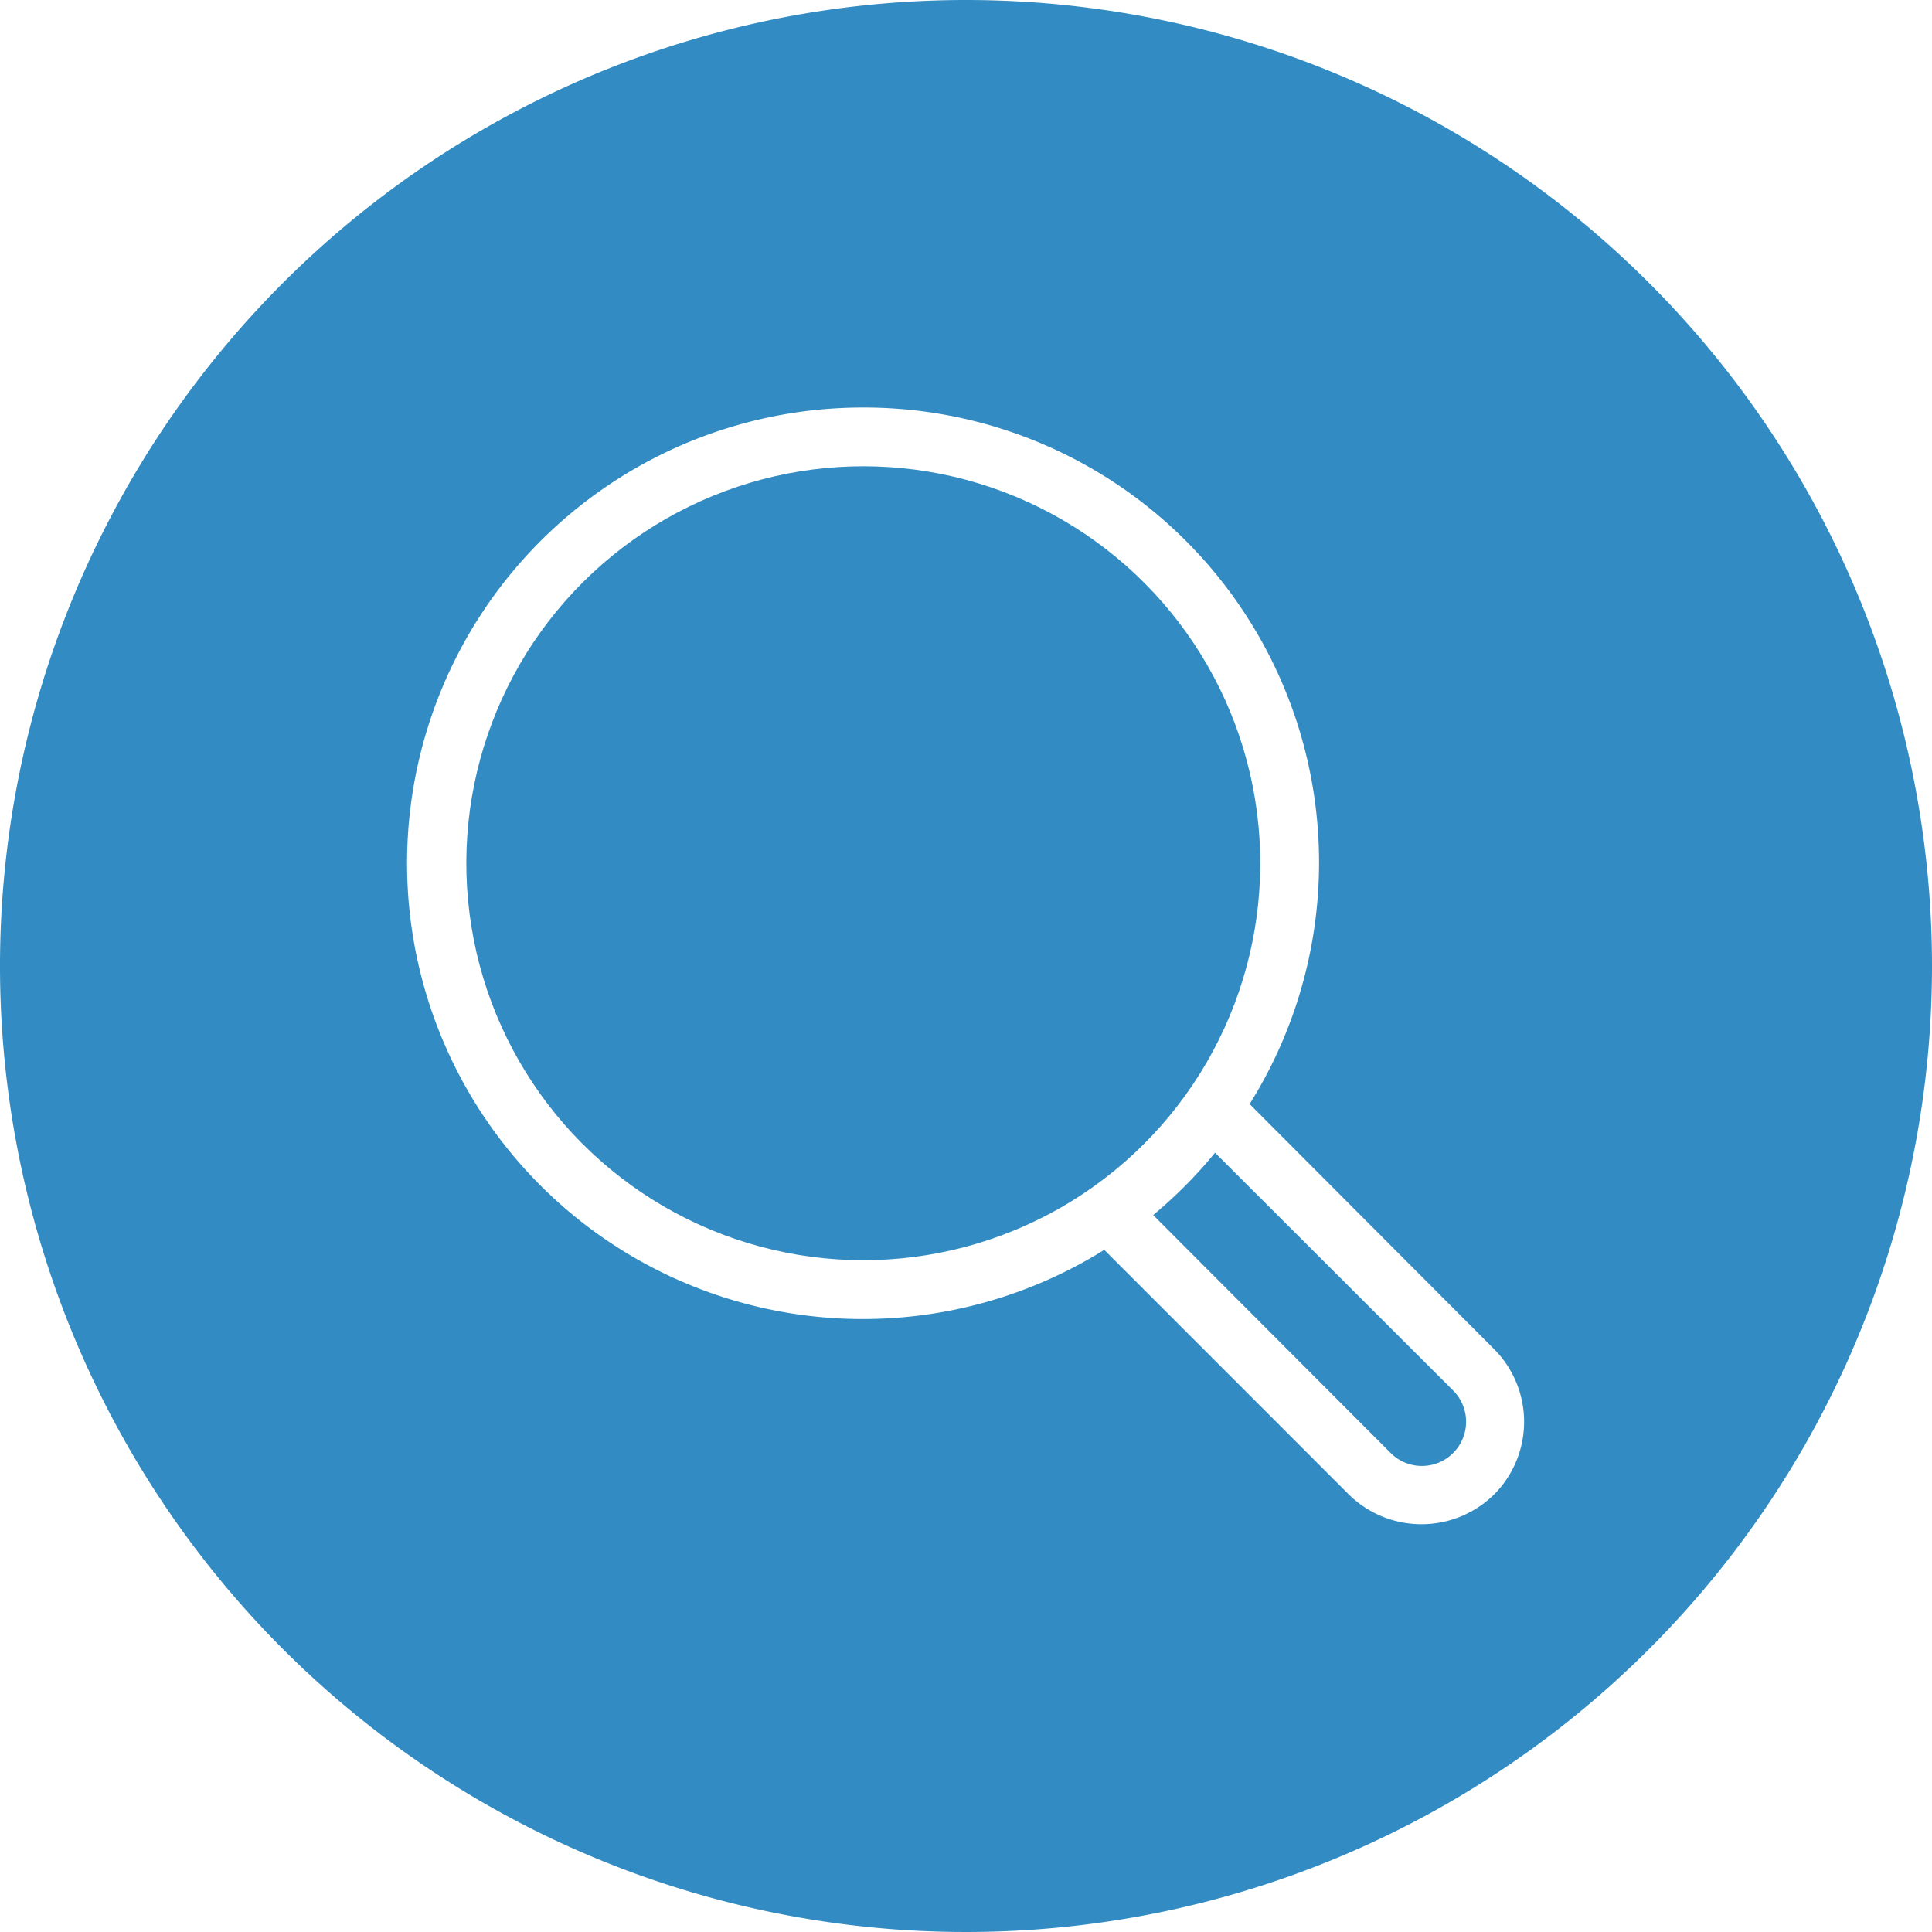
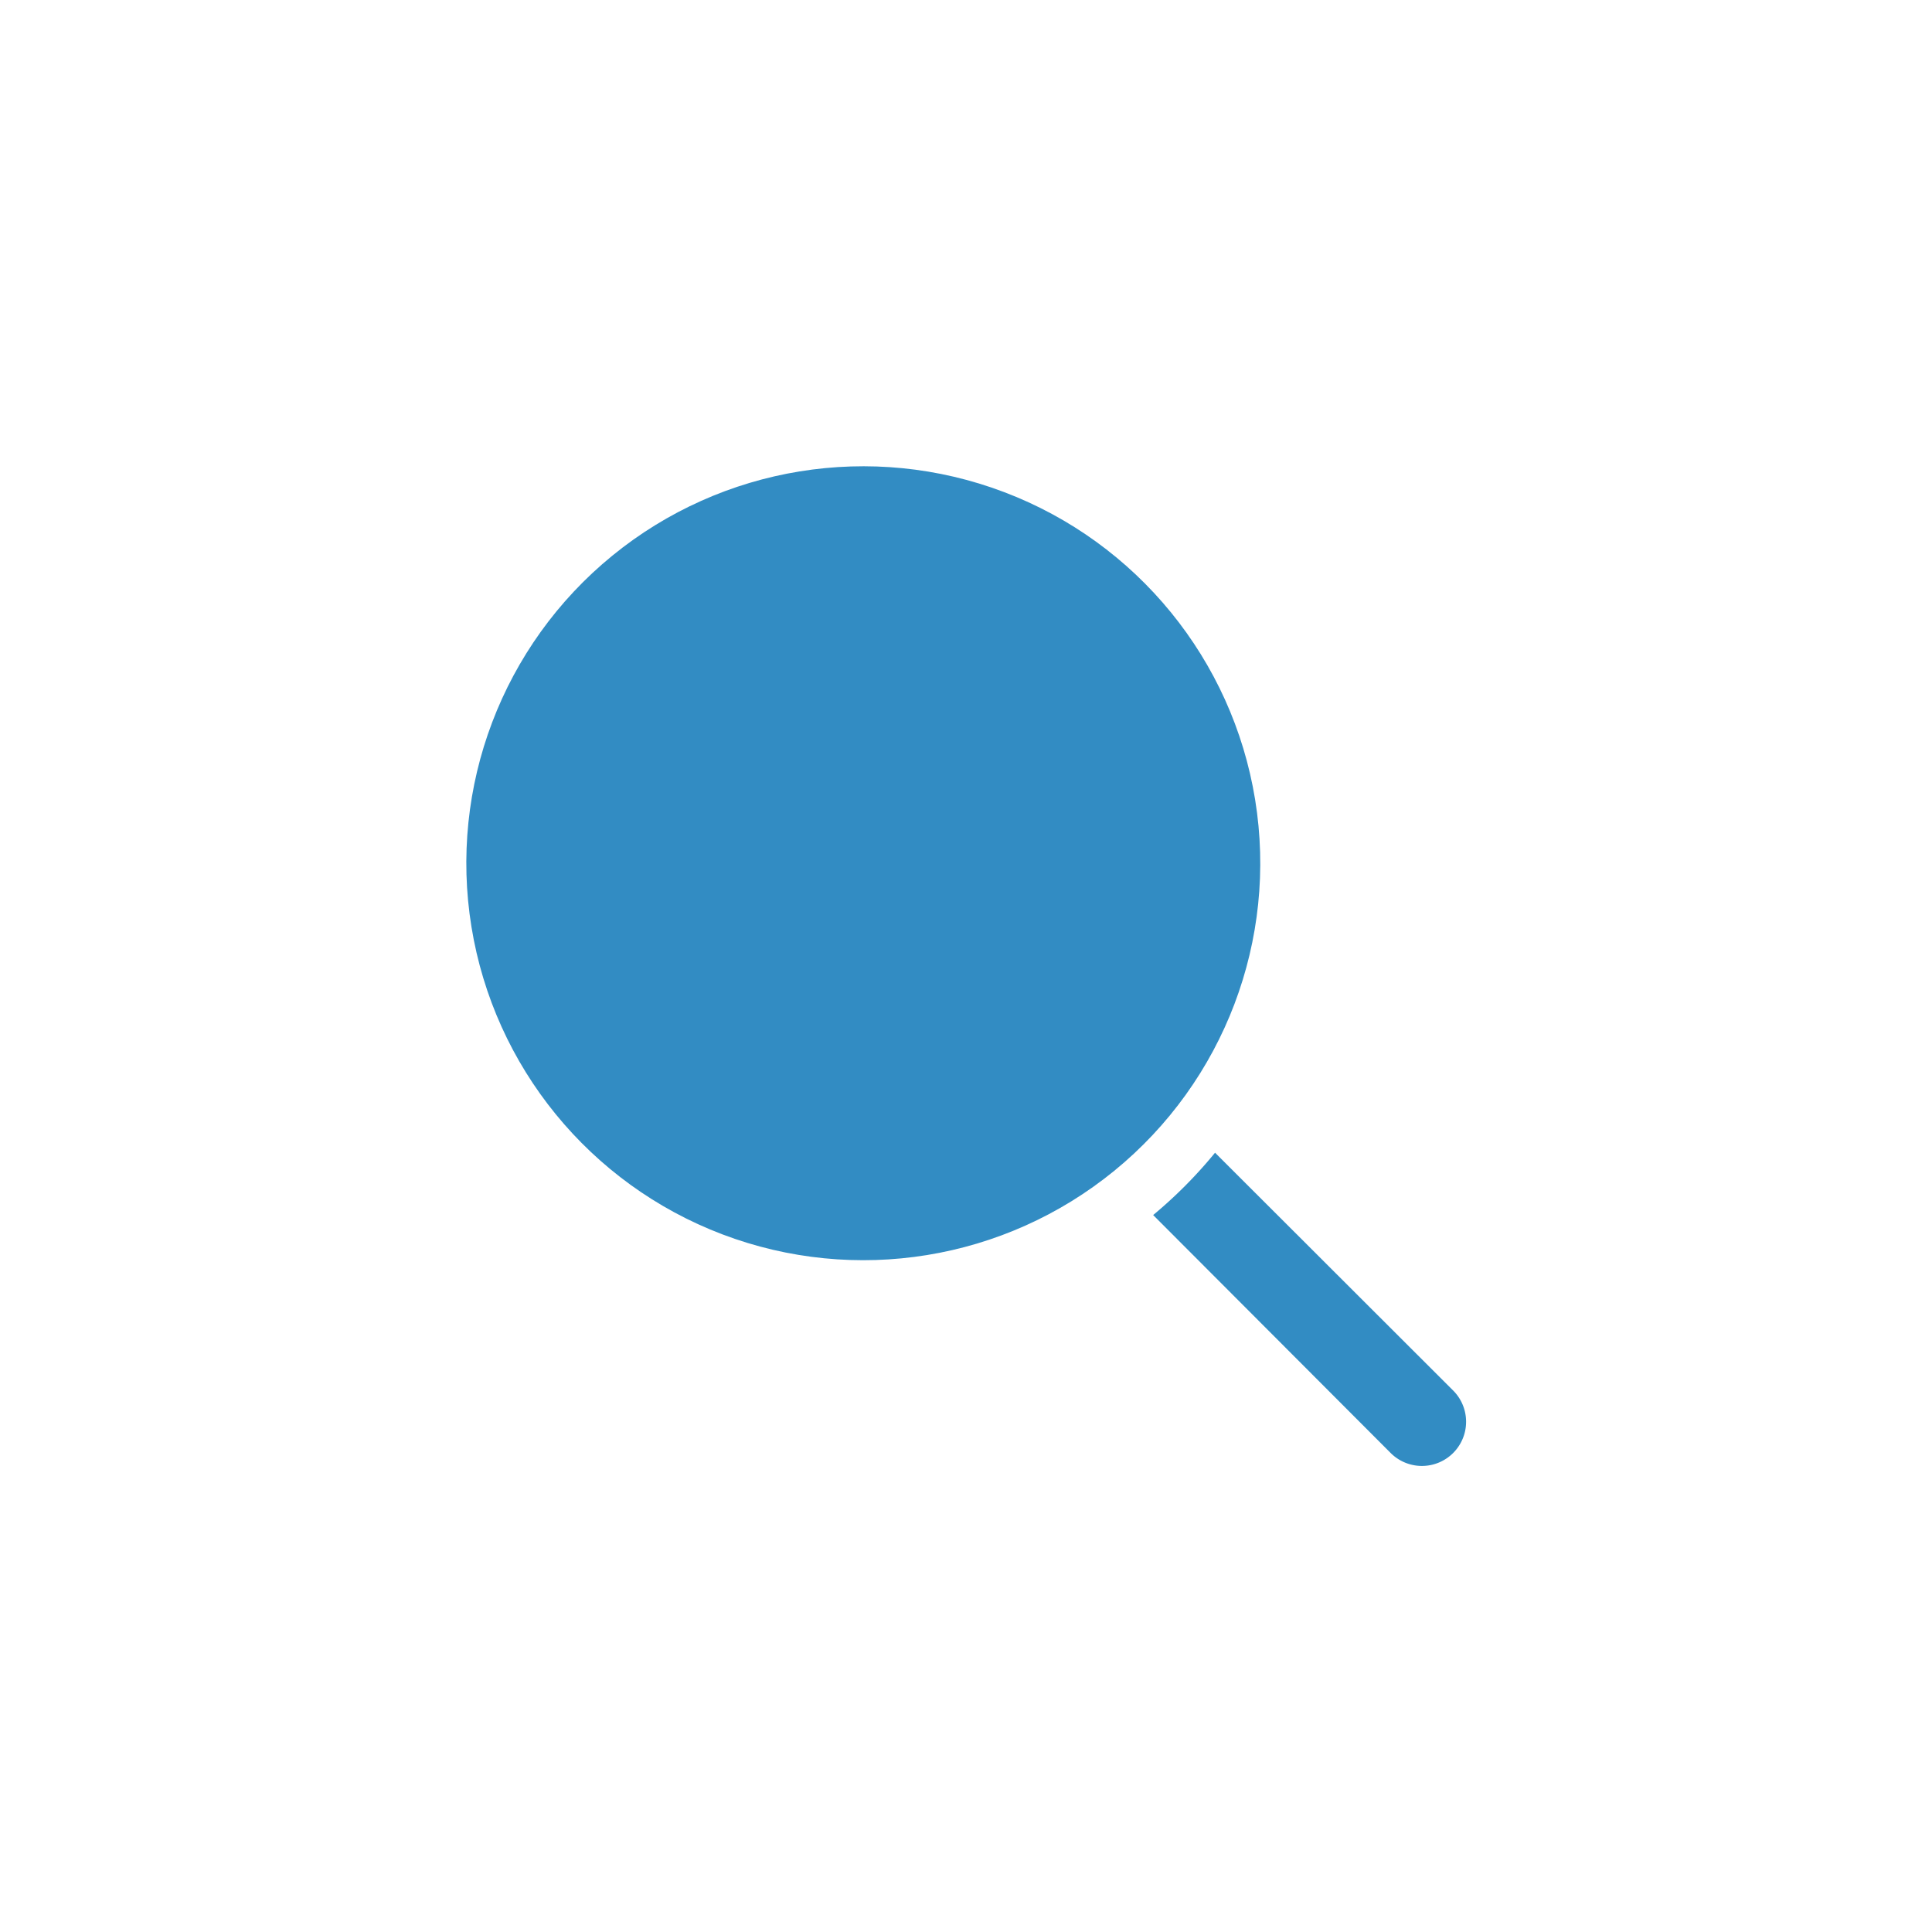
<svg xmlns="http://www.w3.org/2000/svg" viewBox="0 0 256 256">
  <defs>
    <style>.cls-1{fill:#328cc3;}</style>
  </defs>
  <title>icon-magnify</title>
  <g id="Layer_2" data-name="Layer 2">
    <g id="Layer_3" data-name="Layer 3">
      <circle class="cls-1" cx="114.39" cy="114.39" r="52.6" transform="translate(-16.85 19.8) rotate(-9.22)" />
      <path class="cls-1" d="M161,152.74A60.68,60.68,0,0,1,152.8,161l31.47,31.53a5.85,5.85,0,1,0,8.28-8.28Z" />
-       <path class="cls-1" d="M128,0A128,128,0,1,0,256,128,128,128,0,0,0,128,0Zm70,198a13.72,13.72,0,0,1-19.3,0l-32.38-32.39A60.39,60.39,0,1,1,114.39,54h0a60.28,60.28,0,0,1,51.19,92.29L198,178.79A13.65,13.65,0,0,1,198,198Z" />
    </g>
  </g>
</svg>